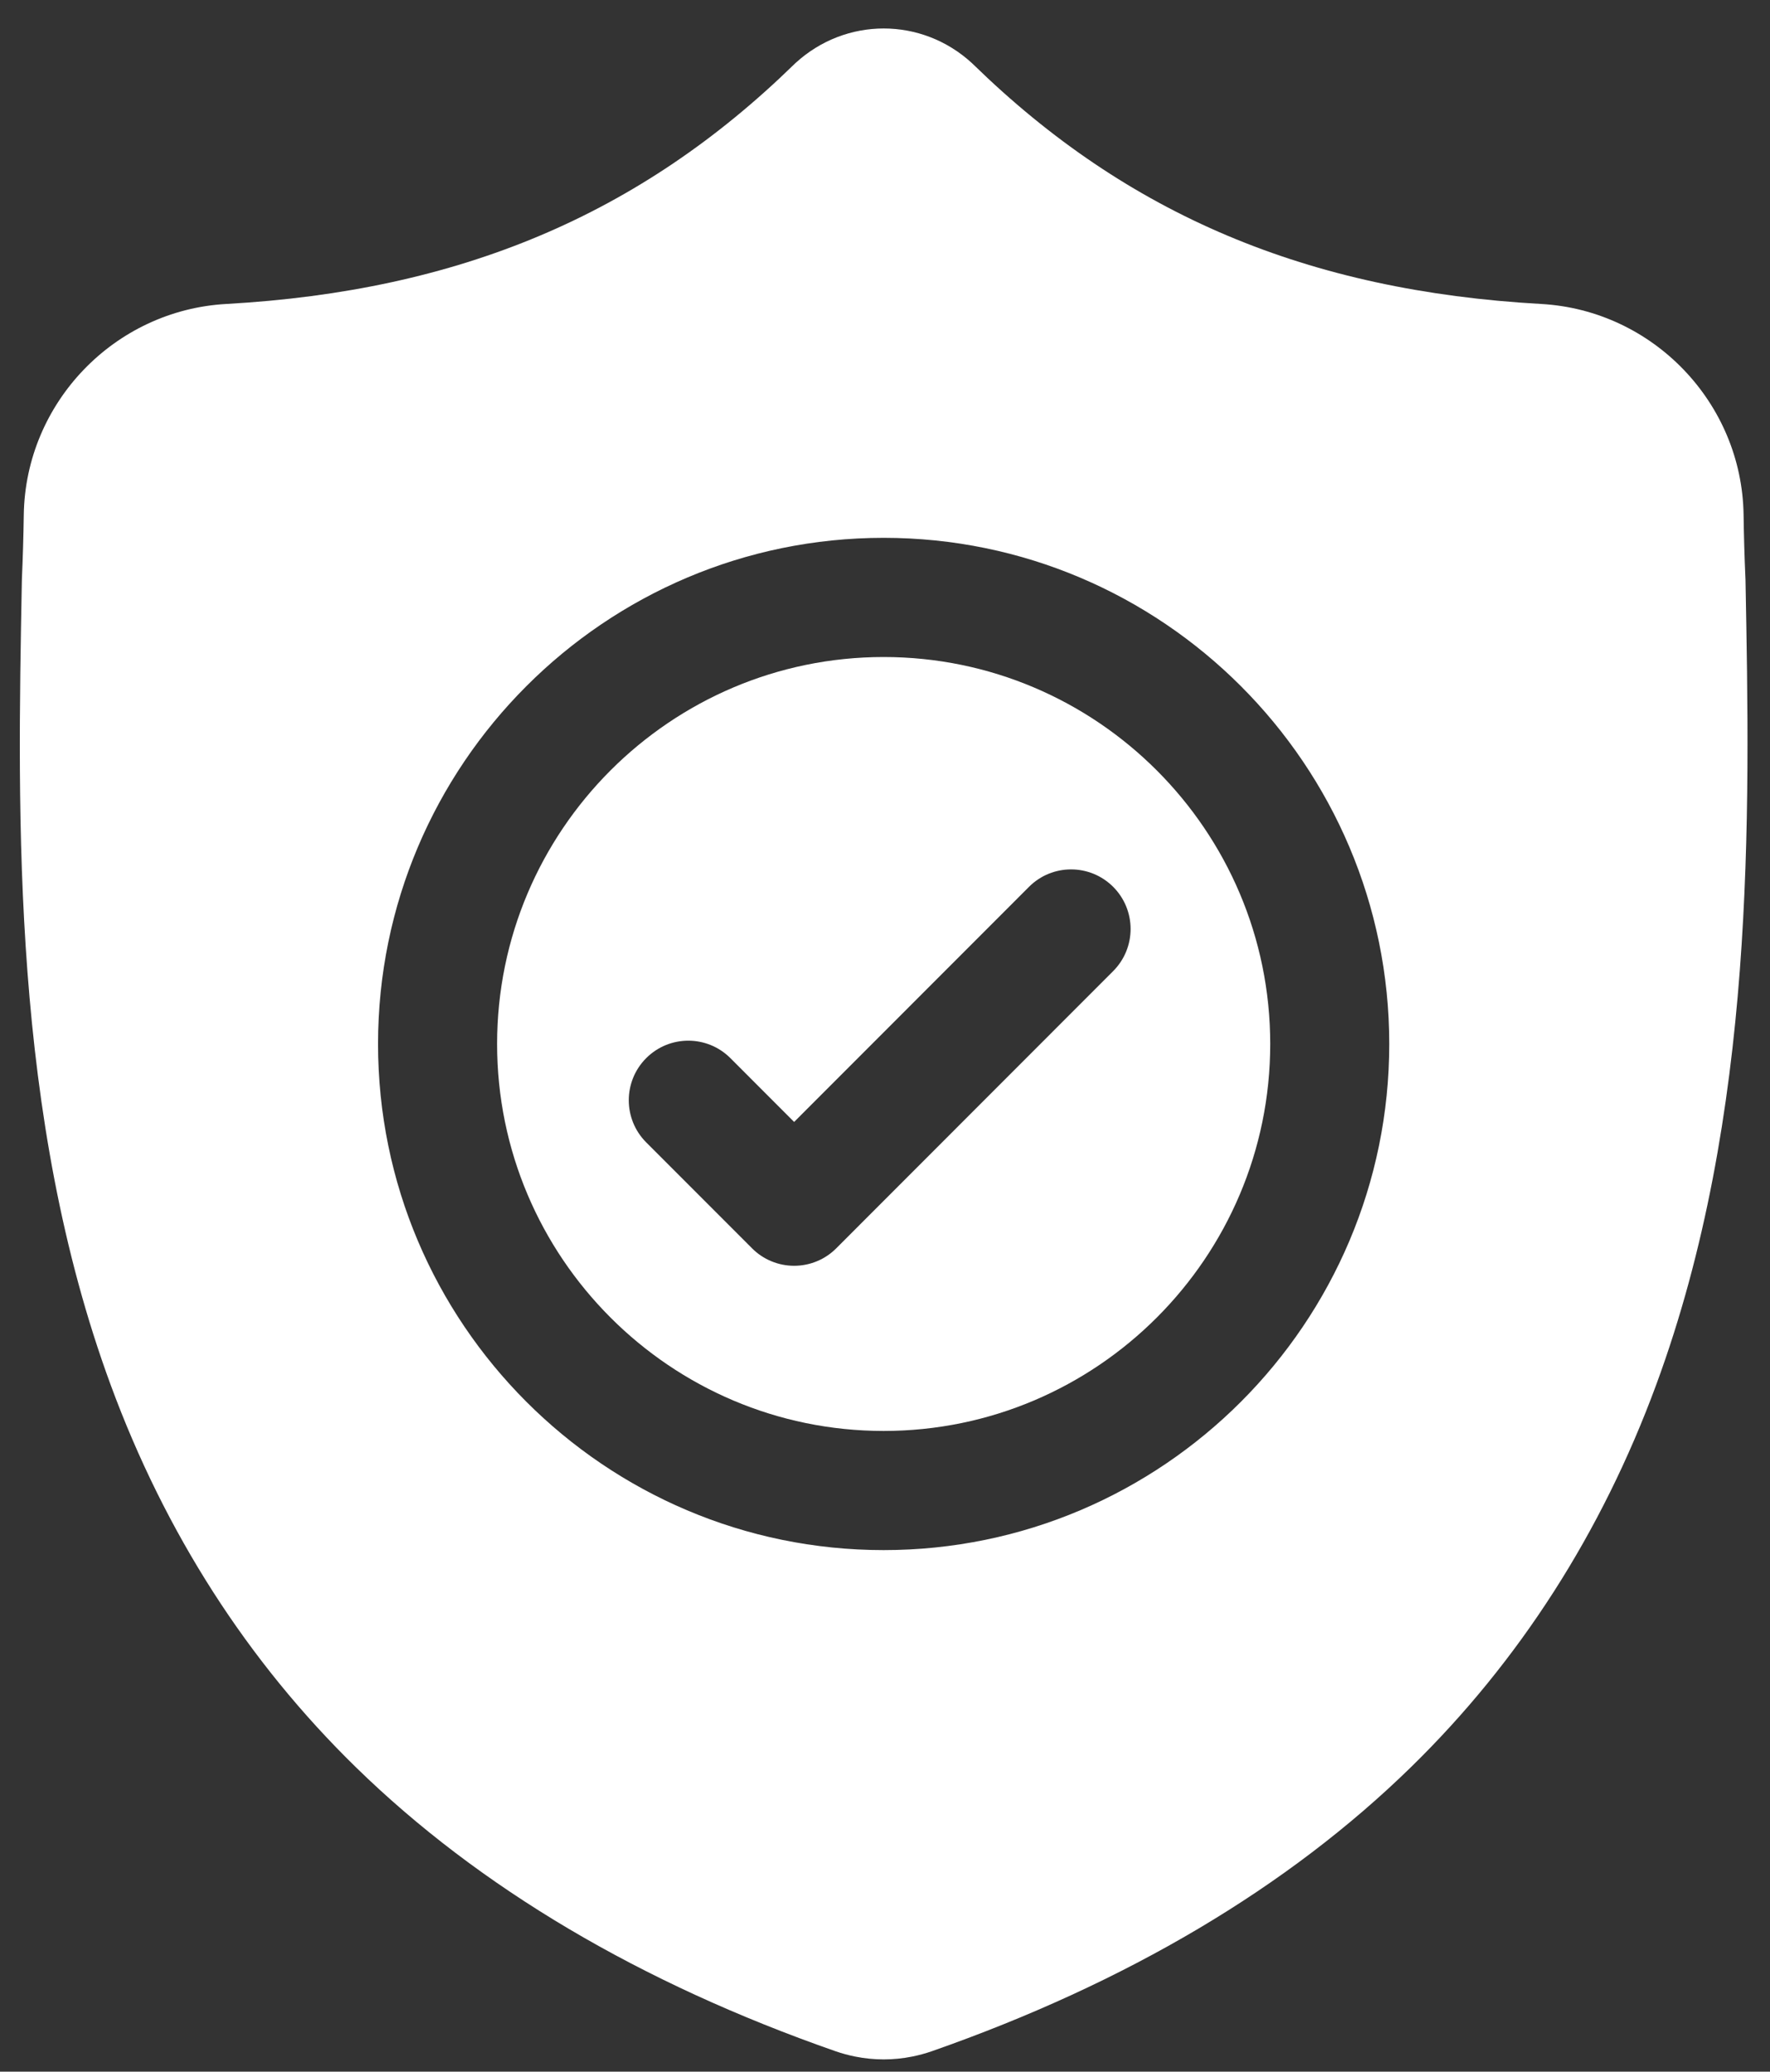
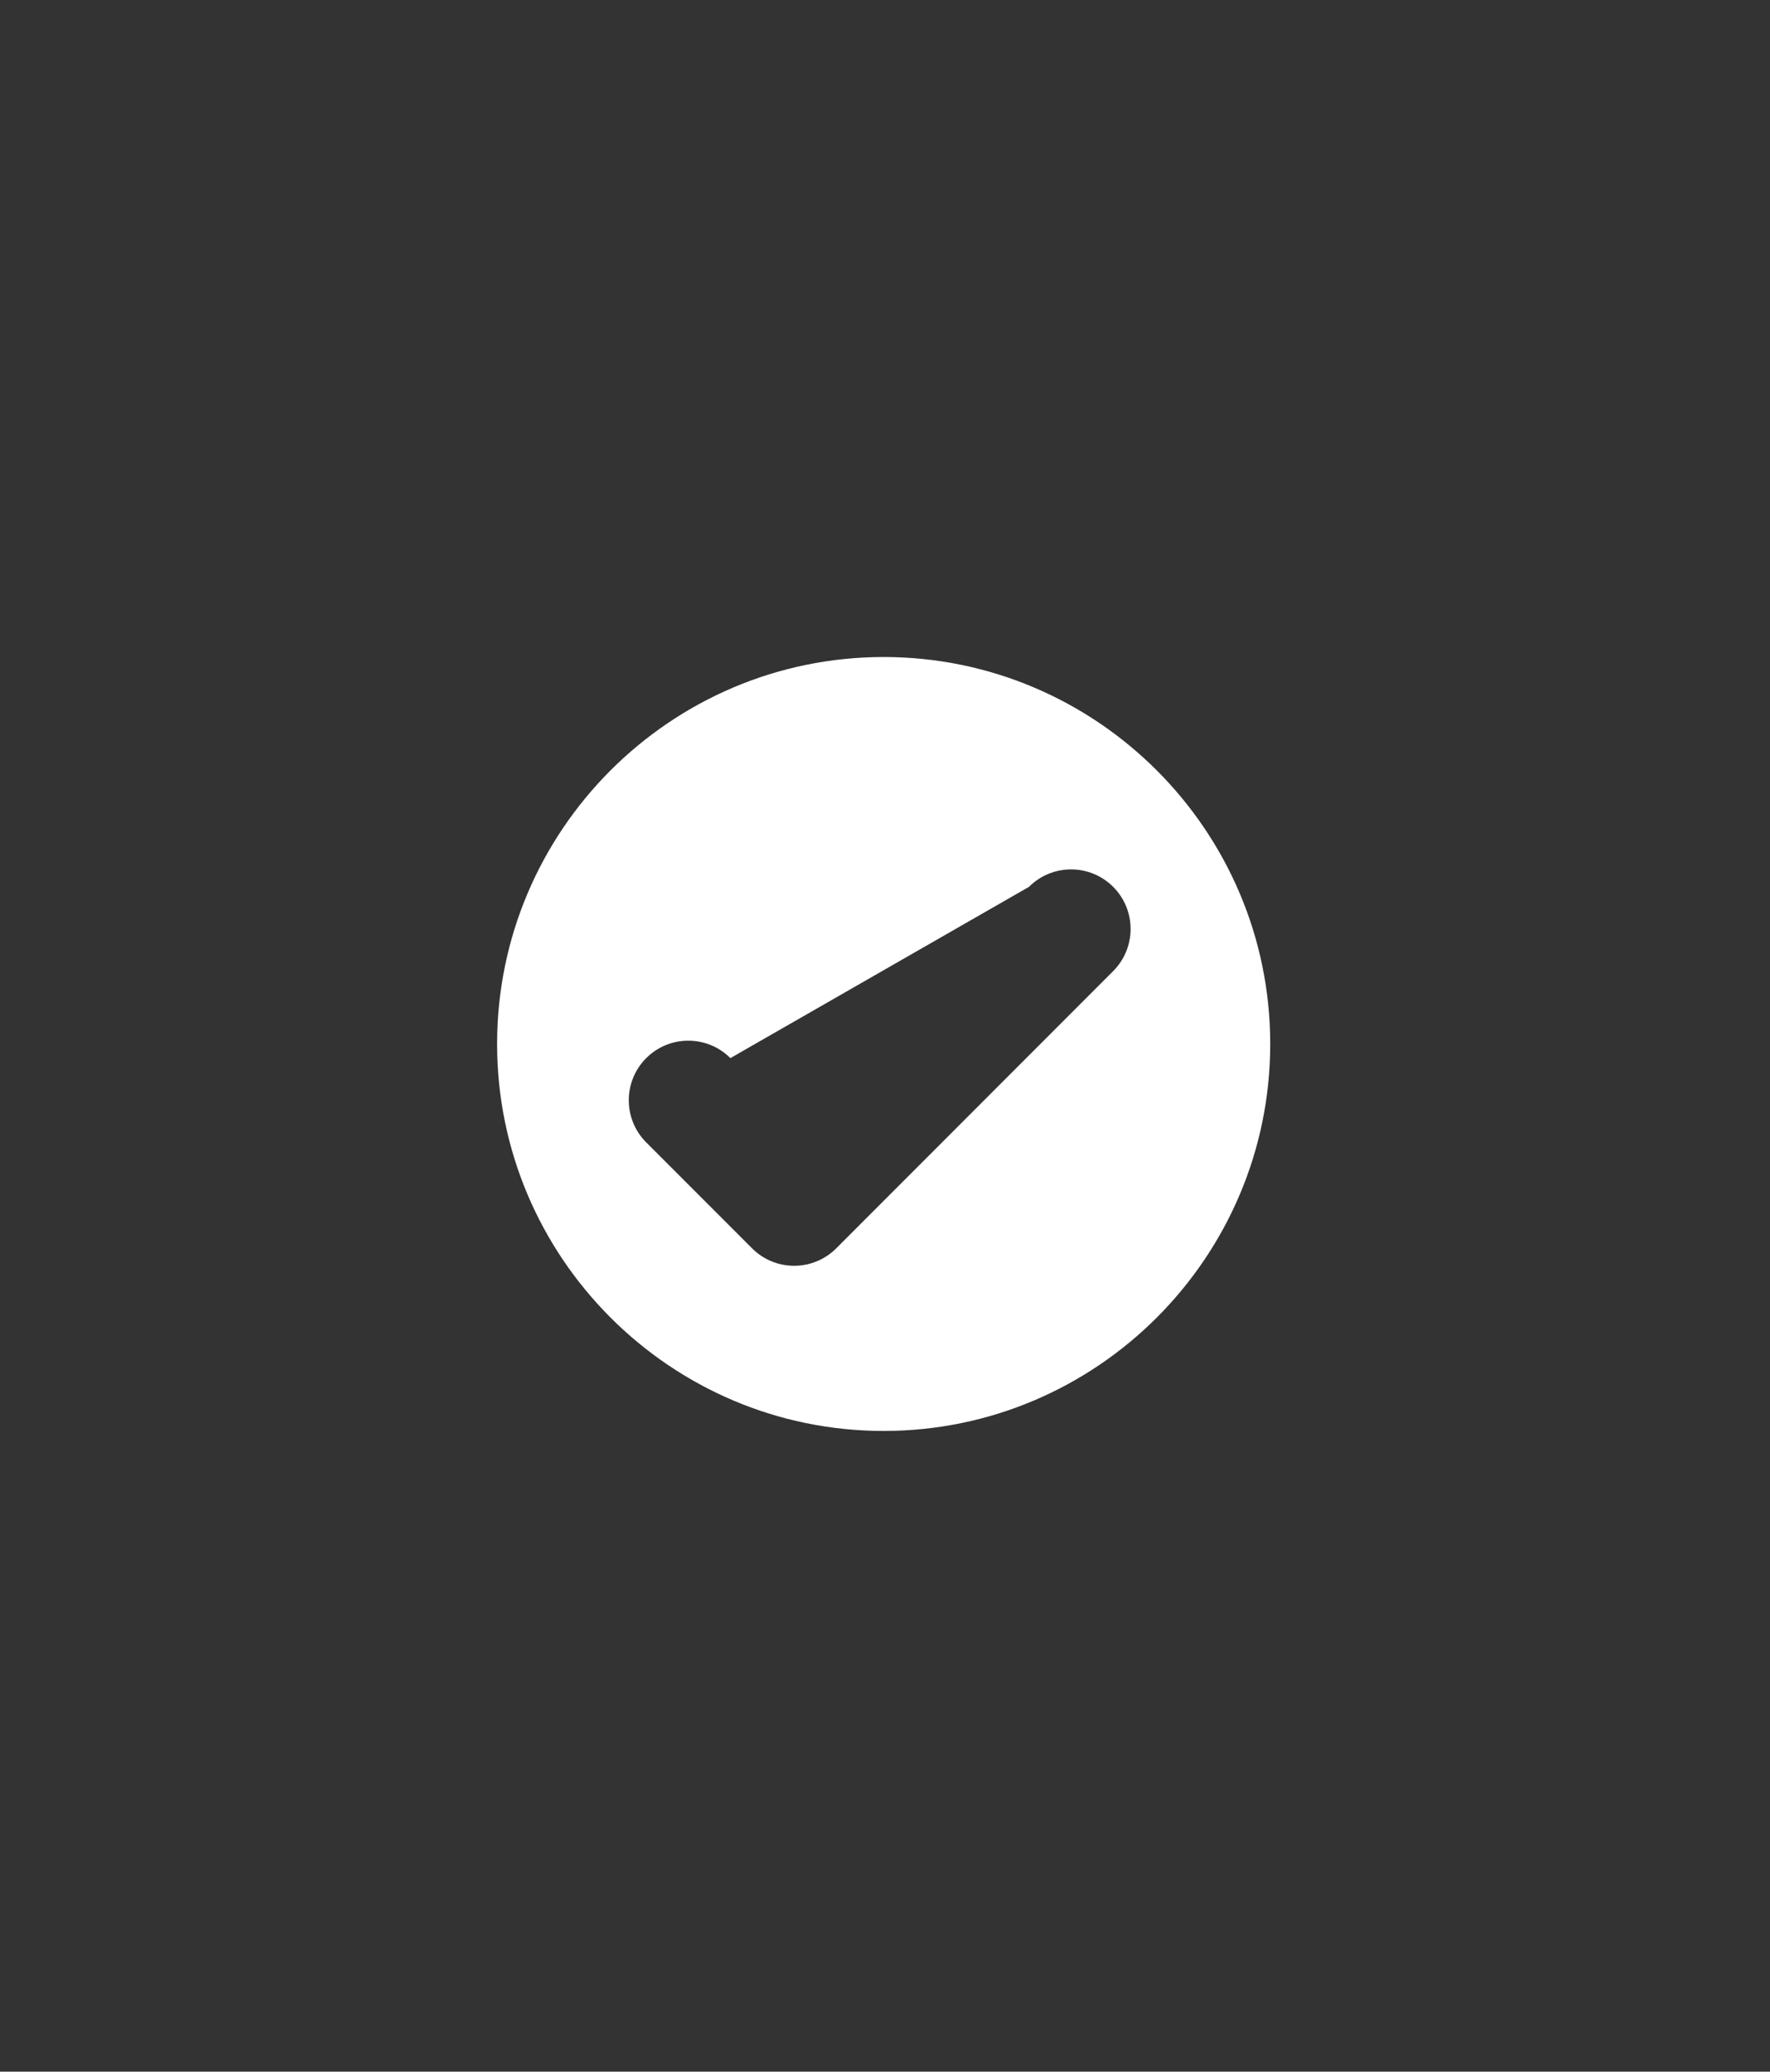
<svg xmlns="http://www.w3.org/2000/svg" width="53" height="62" viewBox="0 0 53 62" fill="none">
  <rect x="0" y="0" width="53" height="62" fill="#333333" stroke="none" />
  <g id="Group">
-     <path id="Vector" d="M26.46 19.663C20.077 19.663 14.885 24.858 14.885 31.244C14.885 37.63 20.077 42.825 26.46 42.825C32.842 42.825 38.035 37.63 38.035 31.244C38.035 24.858 32.842 19.663 26.46 19.663ZM33.332 29.063L25.04 37.359C24.875 37.525 24.678 37.657 24.462 37.746C24.245 37.836 24.013 37.882 23.779 37.882C23.545 37.882 23.313 37.836 23.097 37.746C22.881 37.657 22.684 37.525 22.519 37.359L19.35 34.189C18.654 33.493 18.654 32.363 19.35 31.667C20.046 30.971 21.174 30.971 21.87 31.667L23.779 33.577L30.812 26.541C31.507 25.845 32.636 25.845 33.332 26.541C34.028 27.237 34.028 28.366 33.332 29.063Z" fill="white" />
-     <path id="Vector_2" d="M52.266 17.343L52.264 17.296C52.236 16.667 52.218 16.037 52.209 15.408C52.16 12.056 49.497 9.284 46.147 9.097C39.162 8.707 33.759 6.428 29.142 1.926L29.102 1.888C27.597 0.507 25.325 0.507 23.819 1.888L23.779 1.926C19.163 6.428 13.759 8.707 6.774 9.097C3.425 9.284 0.762 12.056 0.712 15.408C0.703 16.038 0.685 16.667 0.657 17.296L0.654 17.406C0.519 24.532 0.35 33.401 3.315 41.45C4.946 45.877 7.415 49.725 10.655 52.888C14.344 56.49 19.176 59.35 25.017 61.388C25.21 61.455 25.406 61.508 25.606 61.548C25.89 61.605 26.175 61.633 26.461 61.633C26.746 61.633 27.032 61.605 27.315 61.548C27.516 61.508 27.713 61.454 27.906 61.387C33.74 59.345 38.567 56.484 42.253 52.883C45.492 49.719 47.961 45.87 49.593 41.442C52.569 33.368 52.401 24.483 52.266 17.343ZM26.46 46.391C18.111 46.391 11.32 39.596 11.32 31.244C11.32 22.891 18.111 16.096 26.46 16.096C34.808 16.096 41.599 22.891 41.599 31.244C41.599 39.596 34.808 46.391 26.46 46.391Z" fill="white" />
+     <path id="Vector" d="M26.46 19.663C20.077 19.663 14.885 24.858 14.885 31.244C14.885 37.63 20.077 42.825 26.46 42.825C32.842 42.825 38.035 37.63 38.035 31.244C38.035 24.858 32.842 19.663 26.46 19.663ZM33.332 29.063L25.04 37.359C24.875 37.525 24.678 37.657 24.462 37.746C24.245 37.836 24.013 37.882 23.779 37.882C23.545 37.882 23.313 37.836 23.097 37.746C22.881 37.657 22.684 37.525 22.519 37.359L19.35 34.189C18.654 33.493 18.654 32.363 19.35 31.667C20.046 30.971 21.174 30.971 21.87 31.667L30.812 26.541C31.507 25.845 32.636 25.845 33.332 26.541C34.028 27.237 34.028 28.366 33.332 29.063Z" fill="white" />
  </g>
</svg>